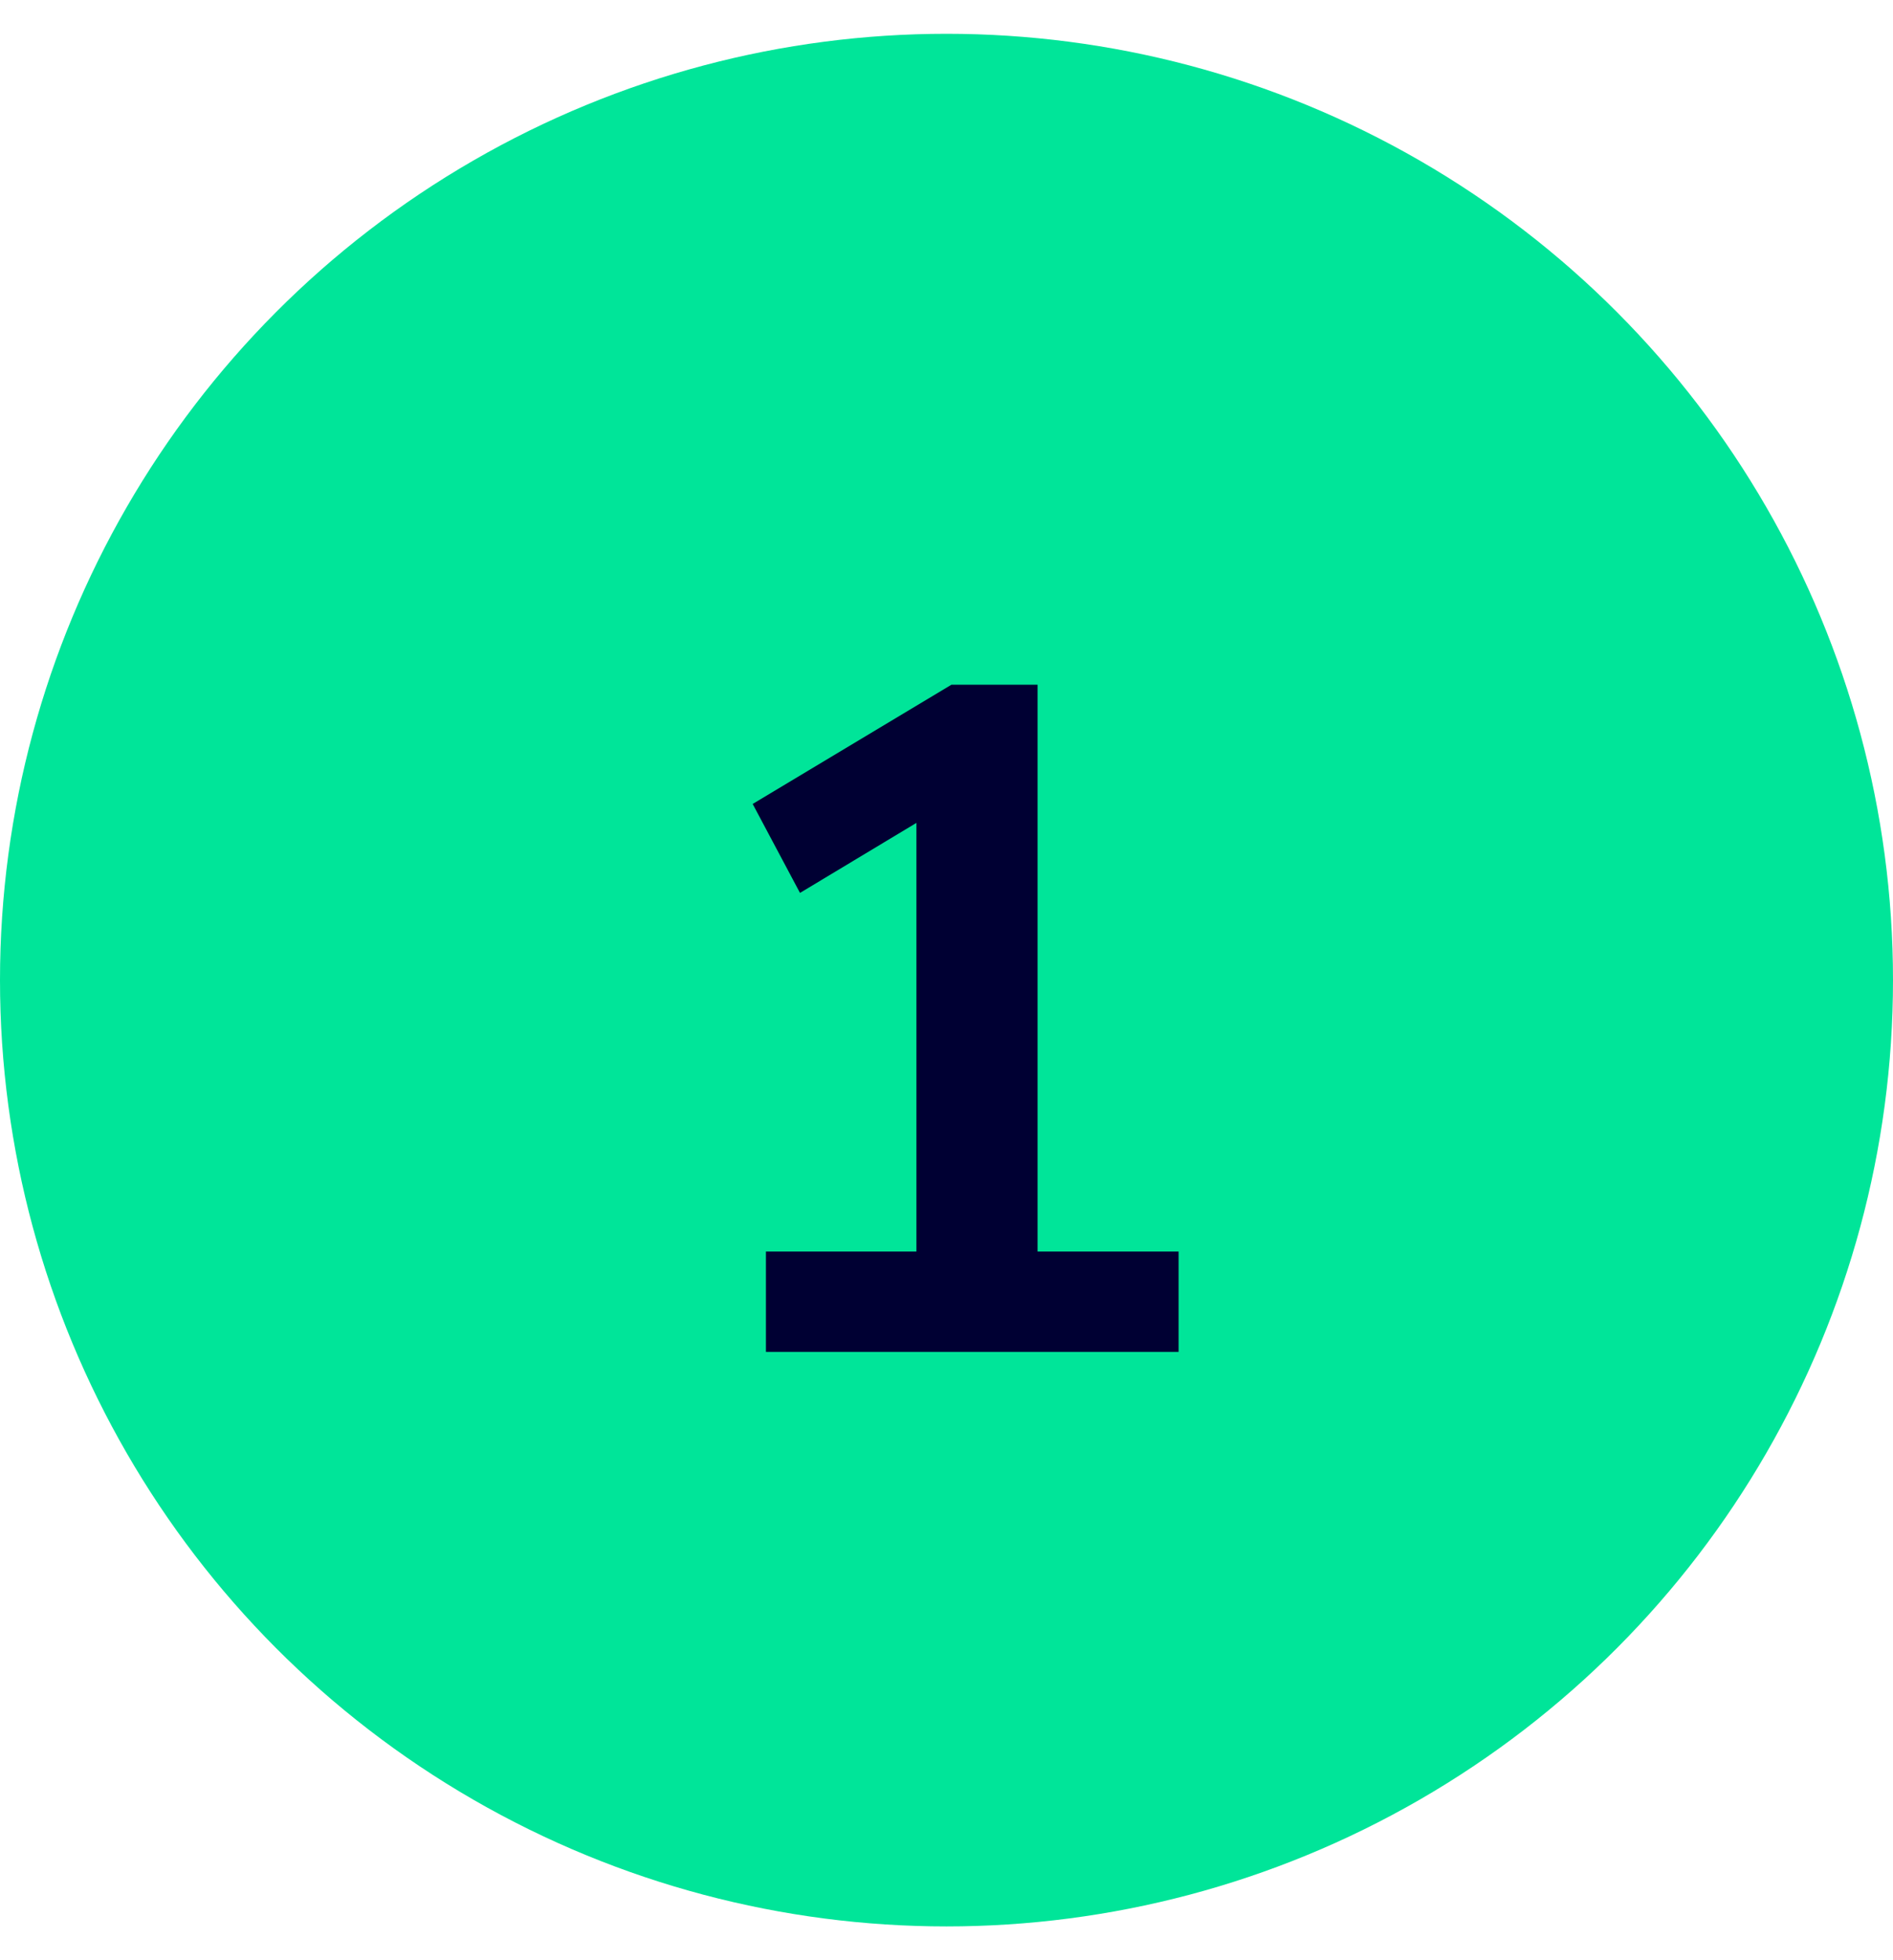
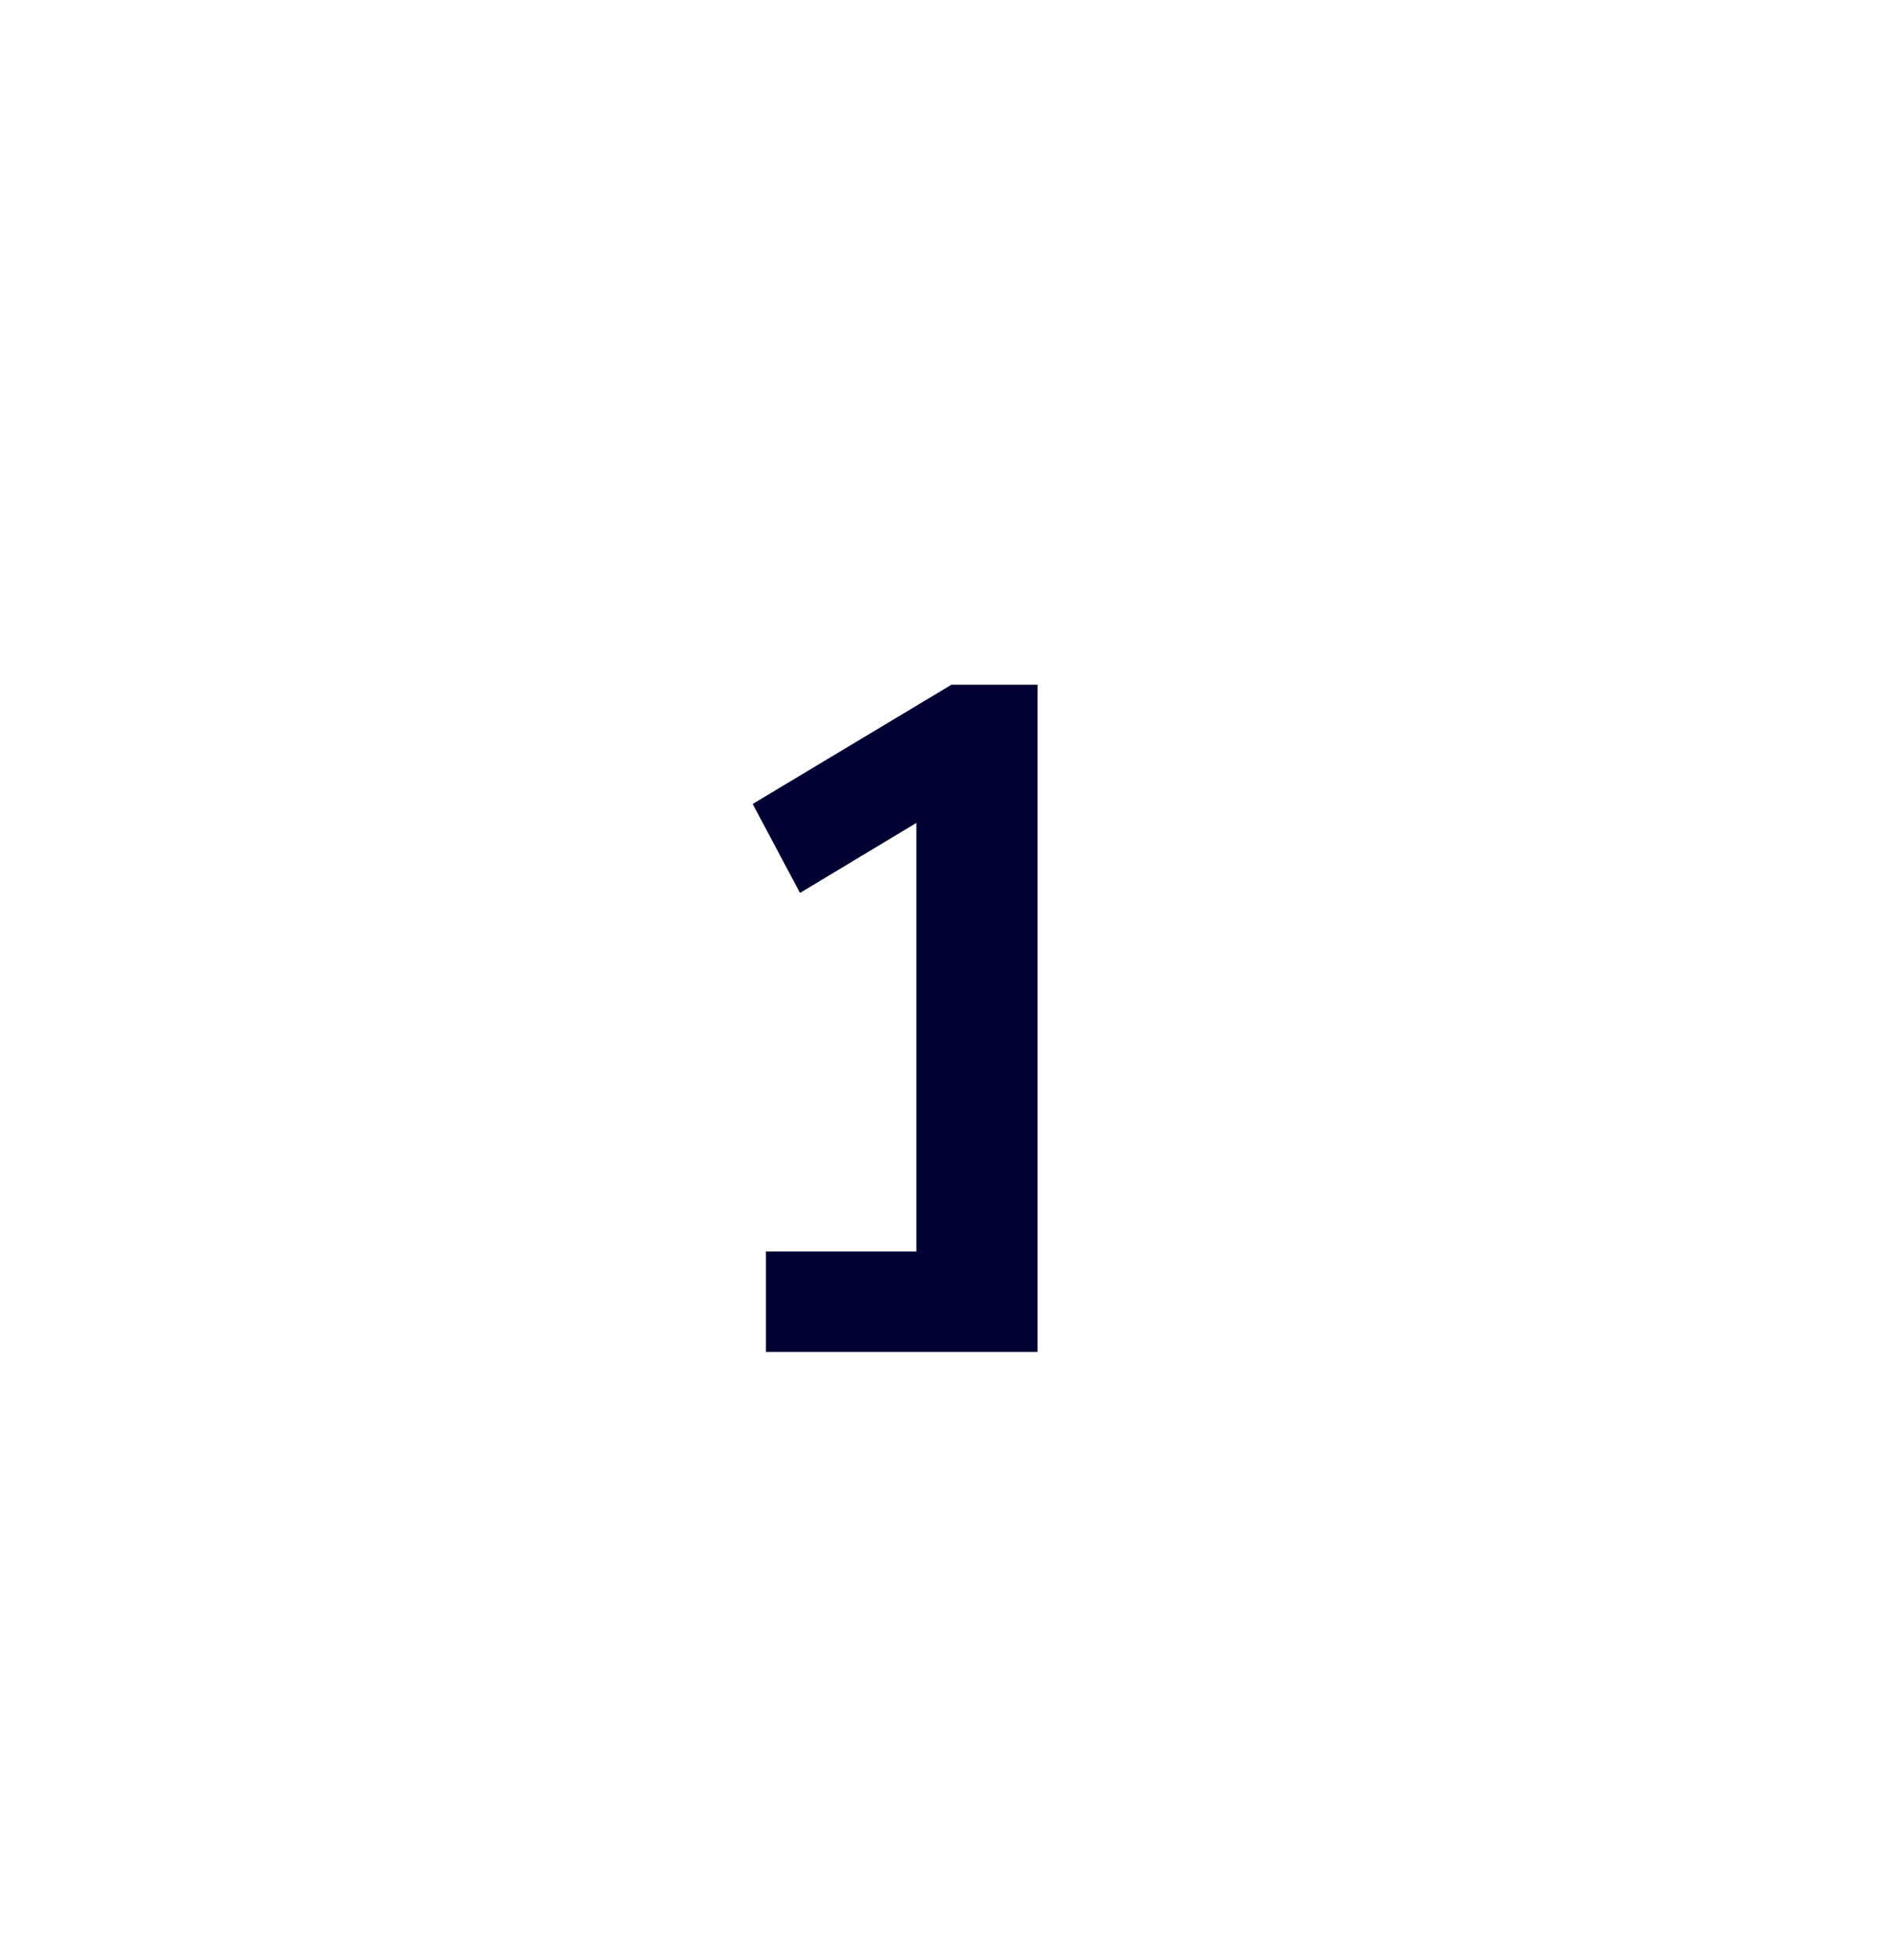
<svg xmlns="http://www.w3.org/2000/svg" width="28" height="29" viewBox="0 0 28 29" fill="none">
-   <circle cx="14" cy="14.5" r="14" fill="#00E599" />
-   <path d="M11.329 20V18.516H13.555V12.174L11.833 13.21L11.133 11.894L14.073 10.13H15.347V18.516H17.433V20H11.329Z" fill="#000033" />
+   <path d="M11.329 20V18.516H13.555V12.174L11.833 13.21L11.133 11.894L14.073 10.13H15.347V18.516V20H11.329Z" fill="#000033" />
</svg>